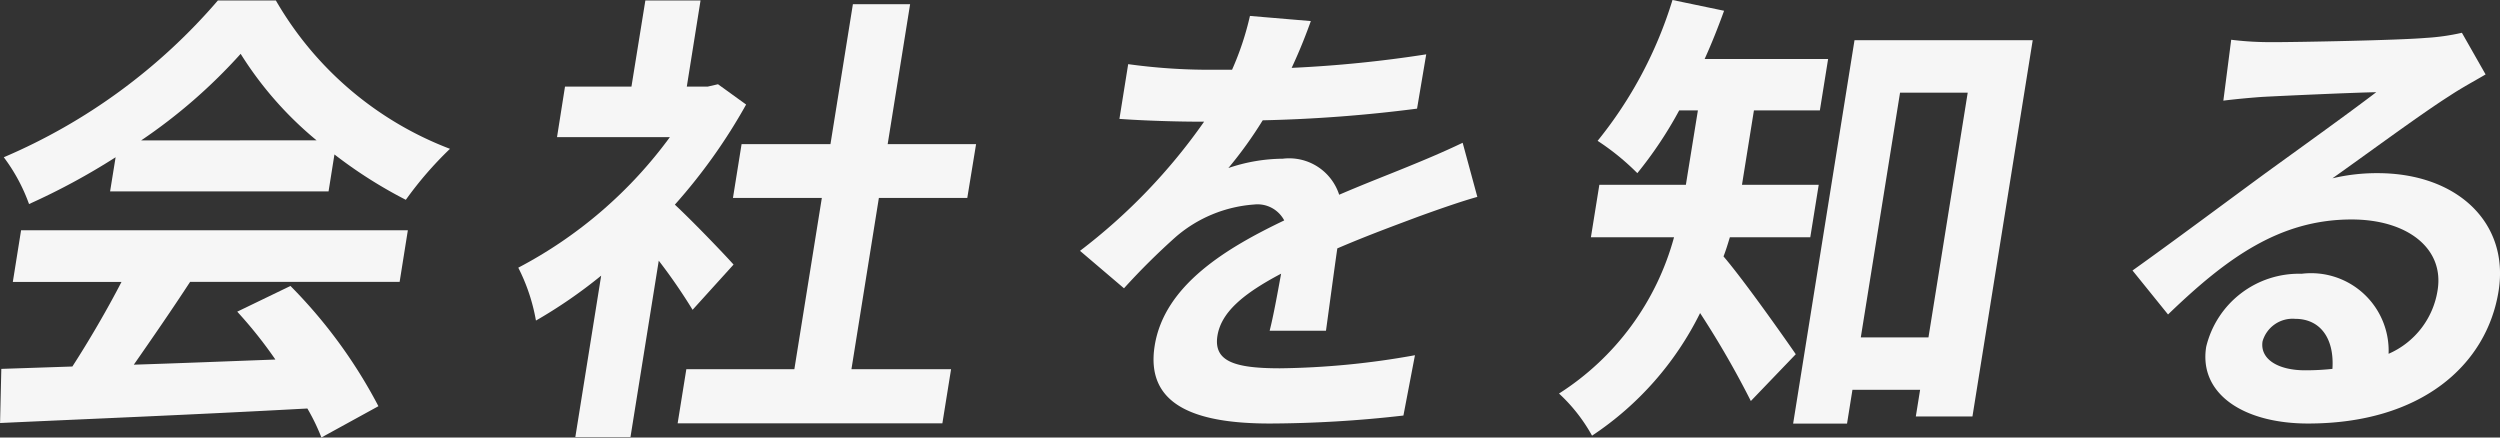
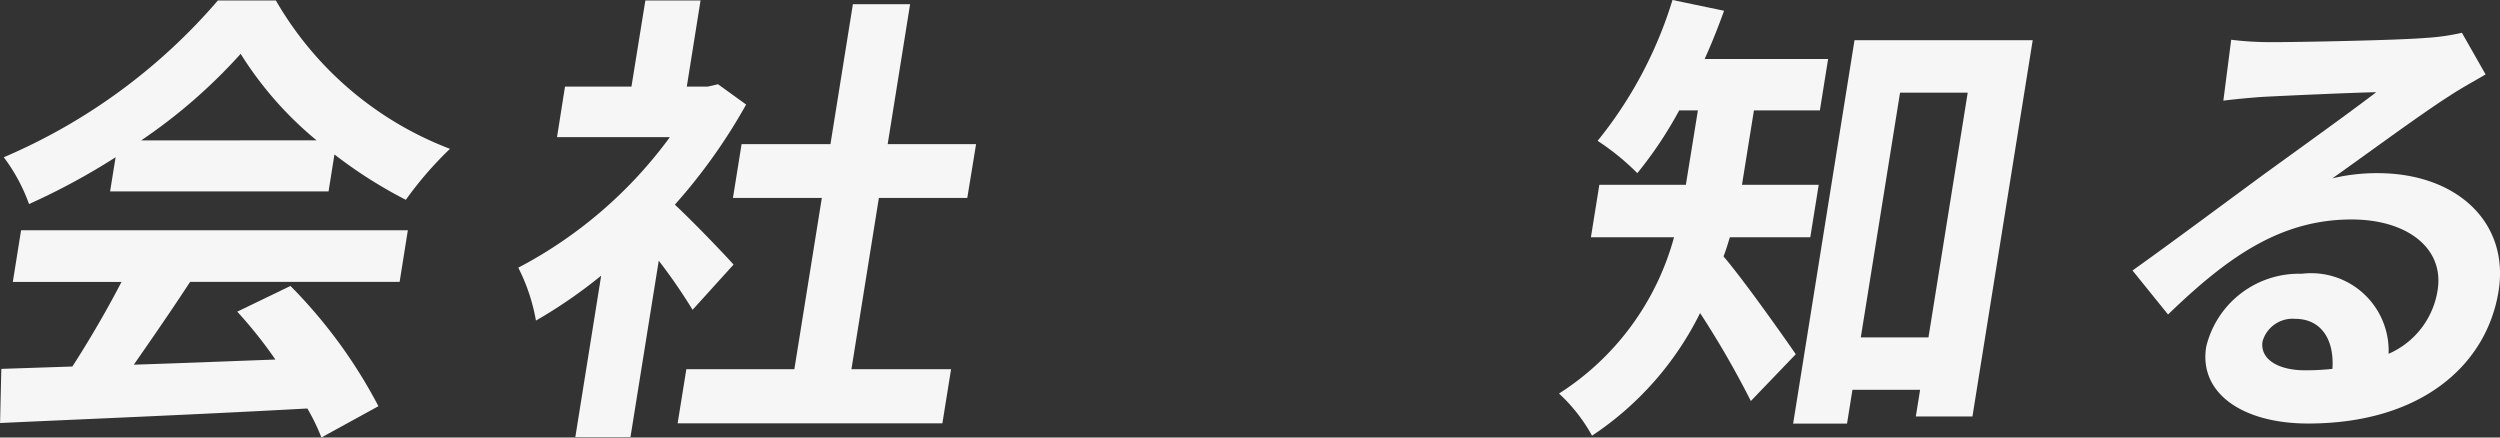
<svg xmlns="http://www.w3.org/2000/svg" width="73.893" height="12.932" viewBox="0 0 73.893 12.932">
  <rect x="0" y="0" width="73.893" height="12.932" fill="#333333" stroke="none" />
  <g transform="translate(-5819.629 -12149.541)">
    <path d="M.623,6.875H12.055L11.812,8.4H5.619c-.532.816-1.125,1.674-1.664,2.448,1.334-.042,2.766-.1,4.185-.152A12.985,12.985,0,0,0,7.012,9.281l1.573-.76a14.748,14.748,0,0,1,2.6,3.554L9.5,13a6.023,6.023,0,0,0-.415-.857c-3.279.18-6.715.319-9.083.429l.037-1.6,2.1-.07c.5-.774,1.032-1.687,1.452-2.5H.379ZM3.417,4.717A19.842,19.842,0,0,1,.858,6.1,5.249,5.249,0,0,0,.112,4.717,17.266,17.266,0,0,0,6.44.083H8.154A10.08,10.08,0,0,0,13.3,4.468a10.731,10.731,0,0,0-1.305,1.507A13.56,13.56,0,0,1,9.885,4.634L9.711,5.727H3.254Zm5.94-.5A10.6,10.6,0,0,1,7.113,1.66,15.938,15.938,0,0,1,4.172,4.219Z" transform="translate(5819.629 12149.472)" fill="#f6f6f6" />
    <path d="M20.471,9.226a16.541,16.541,0,0,0-1-1.452l-.836,5.214h-1.63l.764-4.772a14.412,14.412,0,0,1-1.928,1.328,5.548,5.548,0,0,0-.522-1.563A13.066,13.066,0,0,0,19.8,4.122H16.464L16.7,2.628h1.964L19.075.083h1.631L20.3,2.628h.622l.3-.069.831.6a16.558,16.558,0,0,1-2.106,2.959c.578.54,1.489,1.494,1.735,1.771Zm7.64,1.756-.257,1.6H20.029l.257-1.6h3.193l.812-5.062H21.664l.255-1.591h2.627L25.209.194H26.9l-.663,4.135h2.613L28.59,5.92H25.977l-.811,5.062Z" transform="translate(5819.629 12149.472)" fill="#f6f6f6" />
-     <path d="M38.178,2.075a36.57,36.57,0,0,0,3.977-.4l-.271,1.605a42.744,42.744,0,0,1-4.562.345,12.064,12.064,0,0,1-1.015,1.411,5.082,5.082,0,0,1,1.607-.276,1.553,1.553,0,0,1,1.668,1.065c.772-.332,1.39-.567,2-.817.577-.235,1.1-.456,1.65-.719l.434,1.6c-.463.125-1.239.4-1.739.581-.662.249-1.5.554-2.4.941-.111.774-.247,1.8-.335,2.434H37.527c.107-.415.228-1.079.339-1.687C36.735,8.755,36.1,9.3,35.985,9.987c-.122.76.494.968,1.848.968a23.685,23.685,0,0,0,3.989-.387l-.341,1.783a35.481,35.481,0,0,1-3.95.236c-2.171,0-3.691-.526-3.4-2.31s2.12-2.877,3.827-3.693a.892.892,0,0,0-.892-.47,3.978,3.978,0,0,0-2.31.954A20.3,20.3,0,0,0,33.222,8.59l-1.3-1.107a17.123,17.123,0,0,0,3.668-3.818h-.18c-.567,0-1.572-.027-2.323-.082l.259-1.618a17.516,17.516,0,0,0,2.407.166h.663A8.586,8.586,0,0,0,36.945.54l1.8.152c-.125.346-.295.8-.567,1.383" transform="translate(5819.629 12149.472)" fill="#f6f6f6" />
    <path d="M51.13,7.081c-.059.194-.117.388-.188.567.606.706,1.823,2.435,2.136,2.891L51.75,11.922a27.155,27.155,0,0,0-1.5-2.6,9.282,9.282,0,0,1-3.194,3.624,4.916,4.916,0,0,0-.976-1.245,7.947,7.947,0,0,0,3.4-4.62H47.023l.249-1.549H49.83l.055-.345.3-1.854h-.553a11.888,11.888,0,0,1-1.237,1.854,7.218,7.218,0,0,0-1.174-.955A12.345,12.345,0,0,0,49.434.069l1.525.318c-.175.484-.361.954-.574,1.425h3.649L53.79,3.333H51.841l-.3,1.867-.053.332h2.268l-.249,1.549Zm8.951-5.823L58.3,12.379H56.626l.127-.789h-2l-.16,1H53L54.814,1.258ZM57,10.041,58.16,2.808h-2L55,10.041Z" transform="translate(5819.629 12149.472)" fill="#f6f6f6" />
    <path d="M67.191,1.315c.733,0,3.7-.056,4.5-.125a6.484,6.484,0,0,0,1.076-.152l.7,1.231c-.351.207-.714.4-1.069.636-.832.526-2.478,1.743-3.459,2.435a5.663,5.663,0,0,1,1.336-.153c2.351,0,3.9,1.466,3.576,3.486-.35,2.185-2.286,3.914-5.631,3.914-1.922,0-3.233-.886-3.011-2.268a2.819,2.819,0,0,1,2.82-2.158A2.291,2.291,0,0,1,70.6,10.526a2.455,2.455,0,0,0,1.449-1.881c.2-1.245-.909-2.089-2.541-2.089-2.115,0-3.677,1.121-5.427,2.808l-1.05-1.3c1.109-.788,3.007-2.2,3.931-2.877.877-.636,2.5-1.8,3.273-2.393-.707.014-2.628.1-3.368.139-.377.027-.826.069-1.151.111l.232-1.8a9.251,9.251,0,0,0,1.248.07m.935,9.7a7.332,7.332,0,0,0,.809-.042c.06-.9-.358-1.479-1.1-1.479a.924.924,0,0,0-.965.664c-.082.511.43.857,1.26.857" transform="translate(5819.629 12149.472)" fill="#f6f6f6" />
  </g>
</svg>